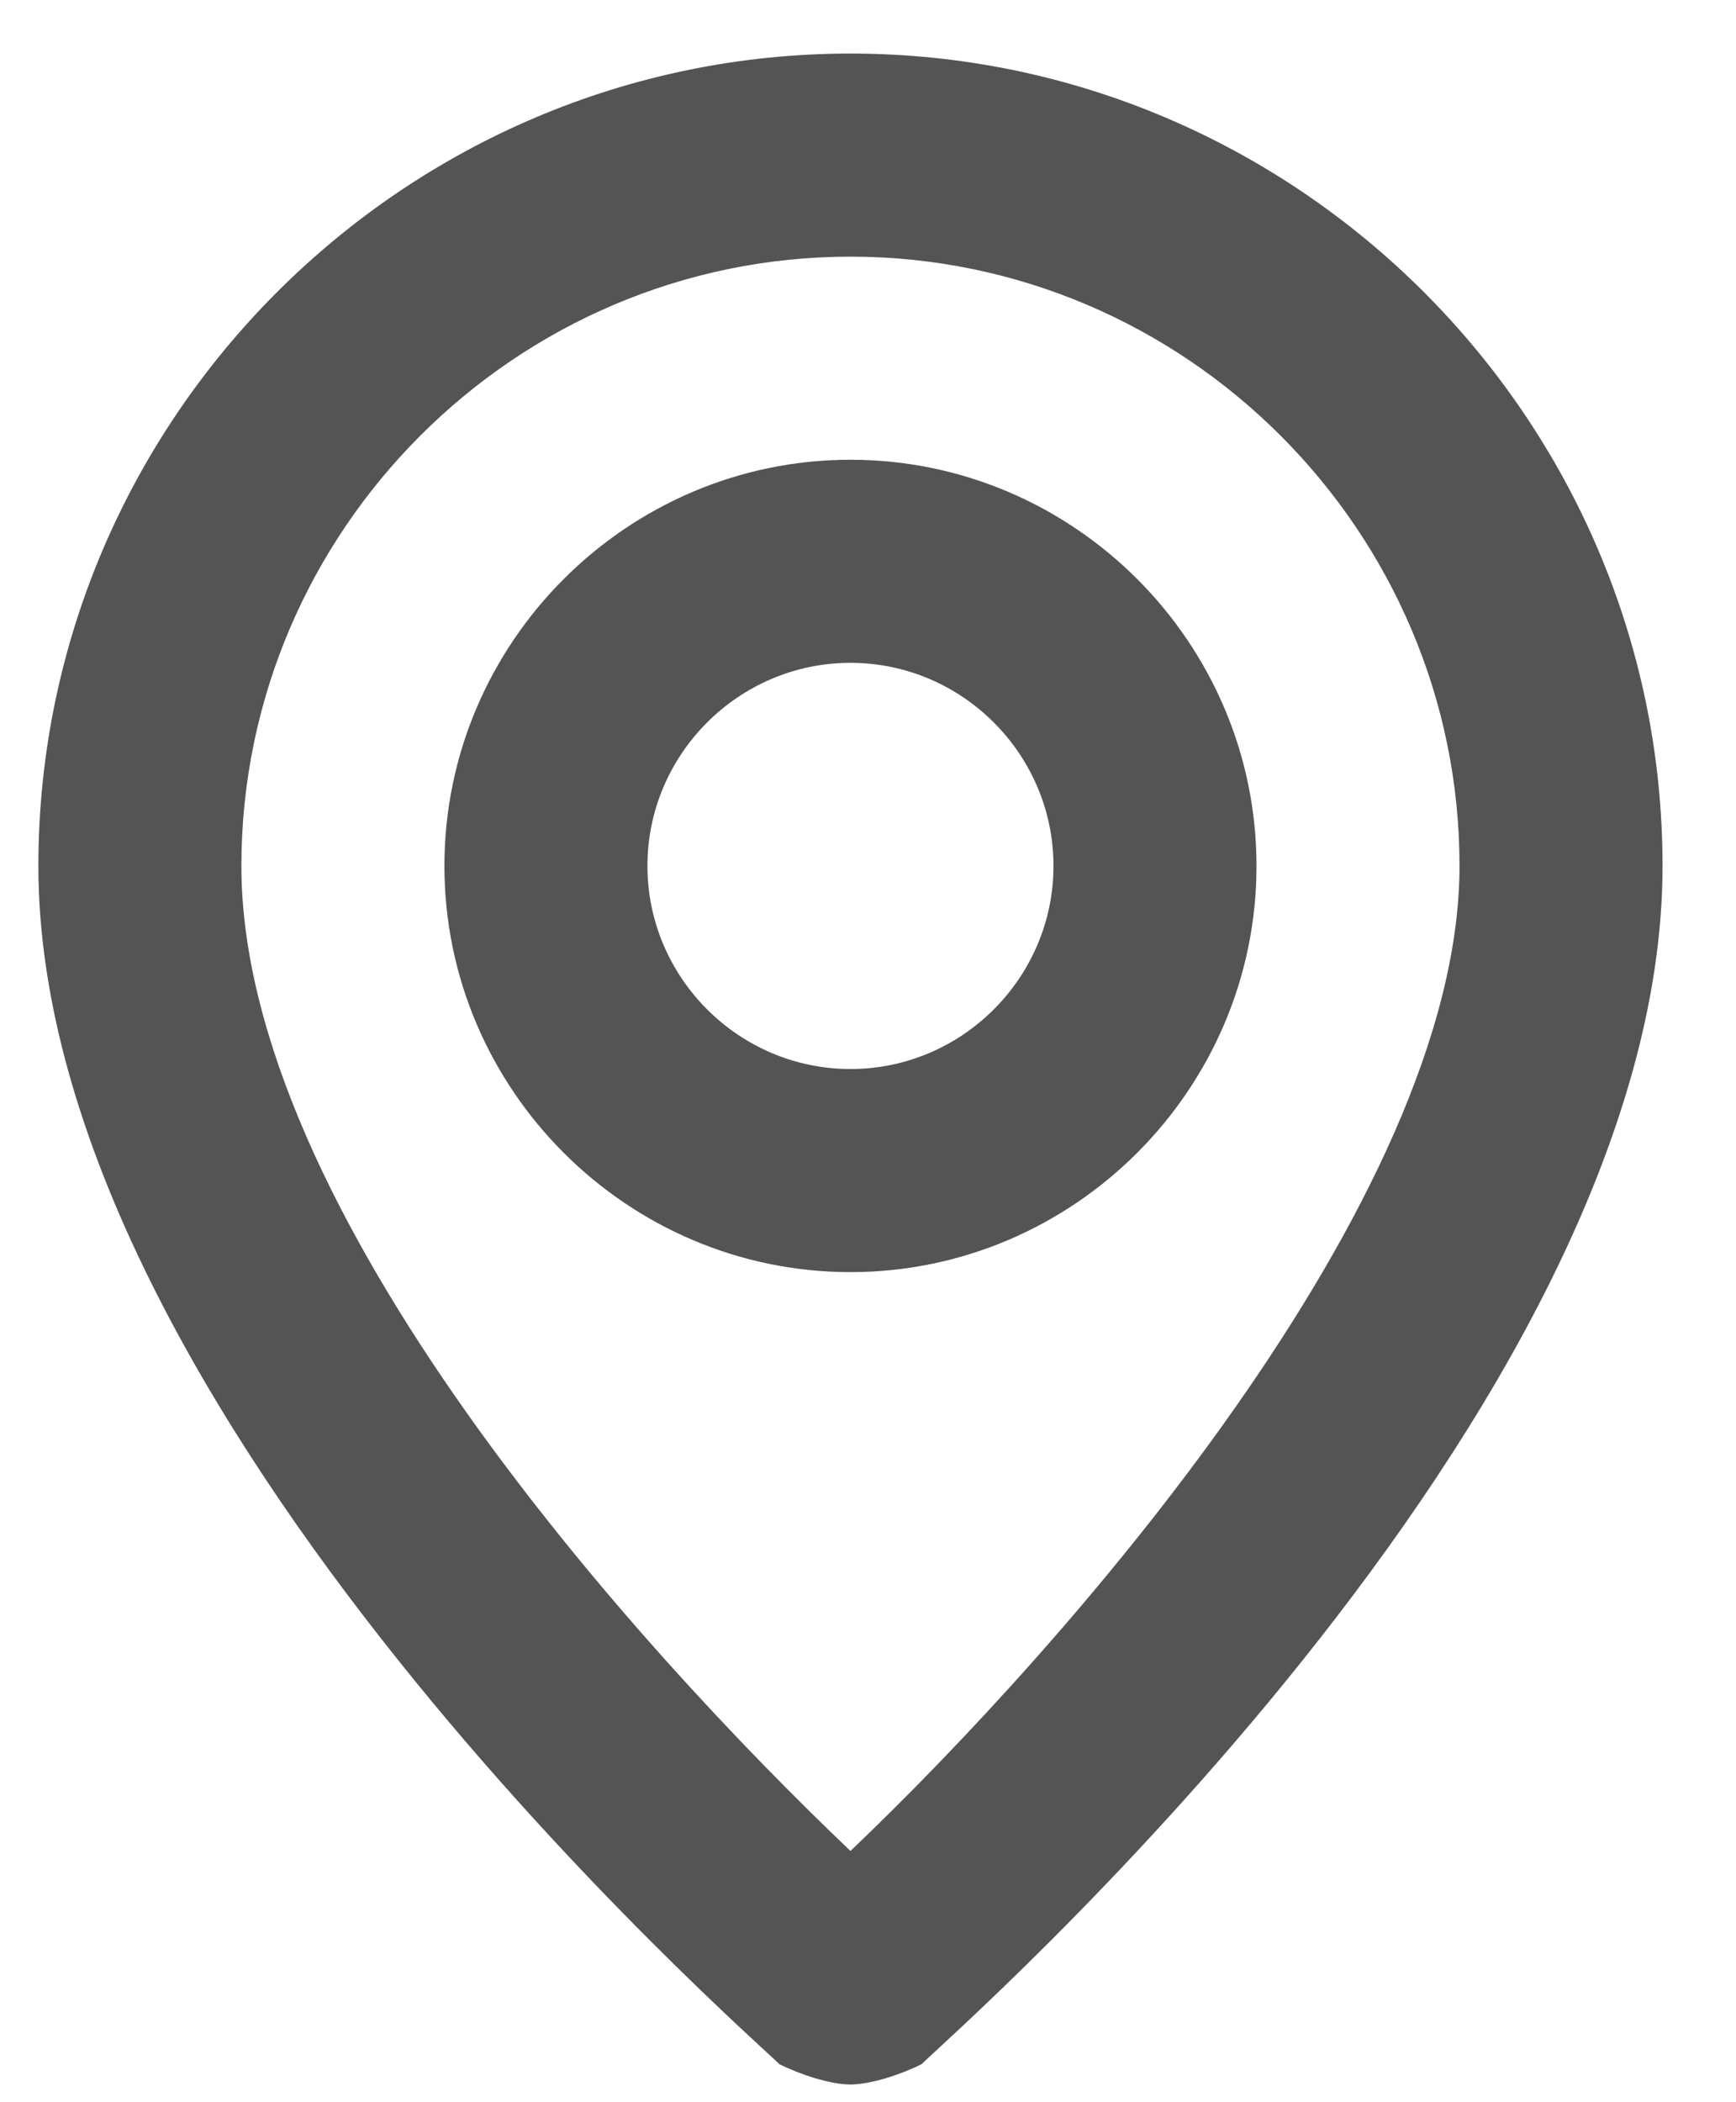
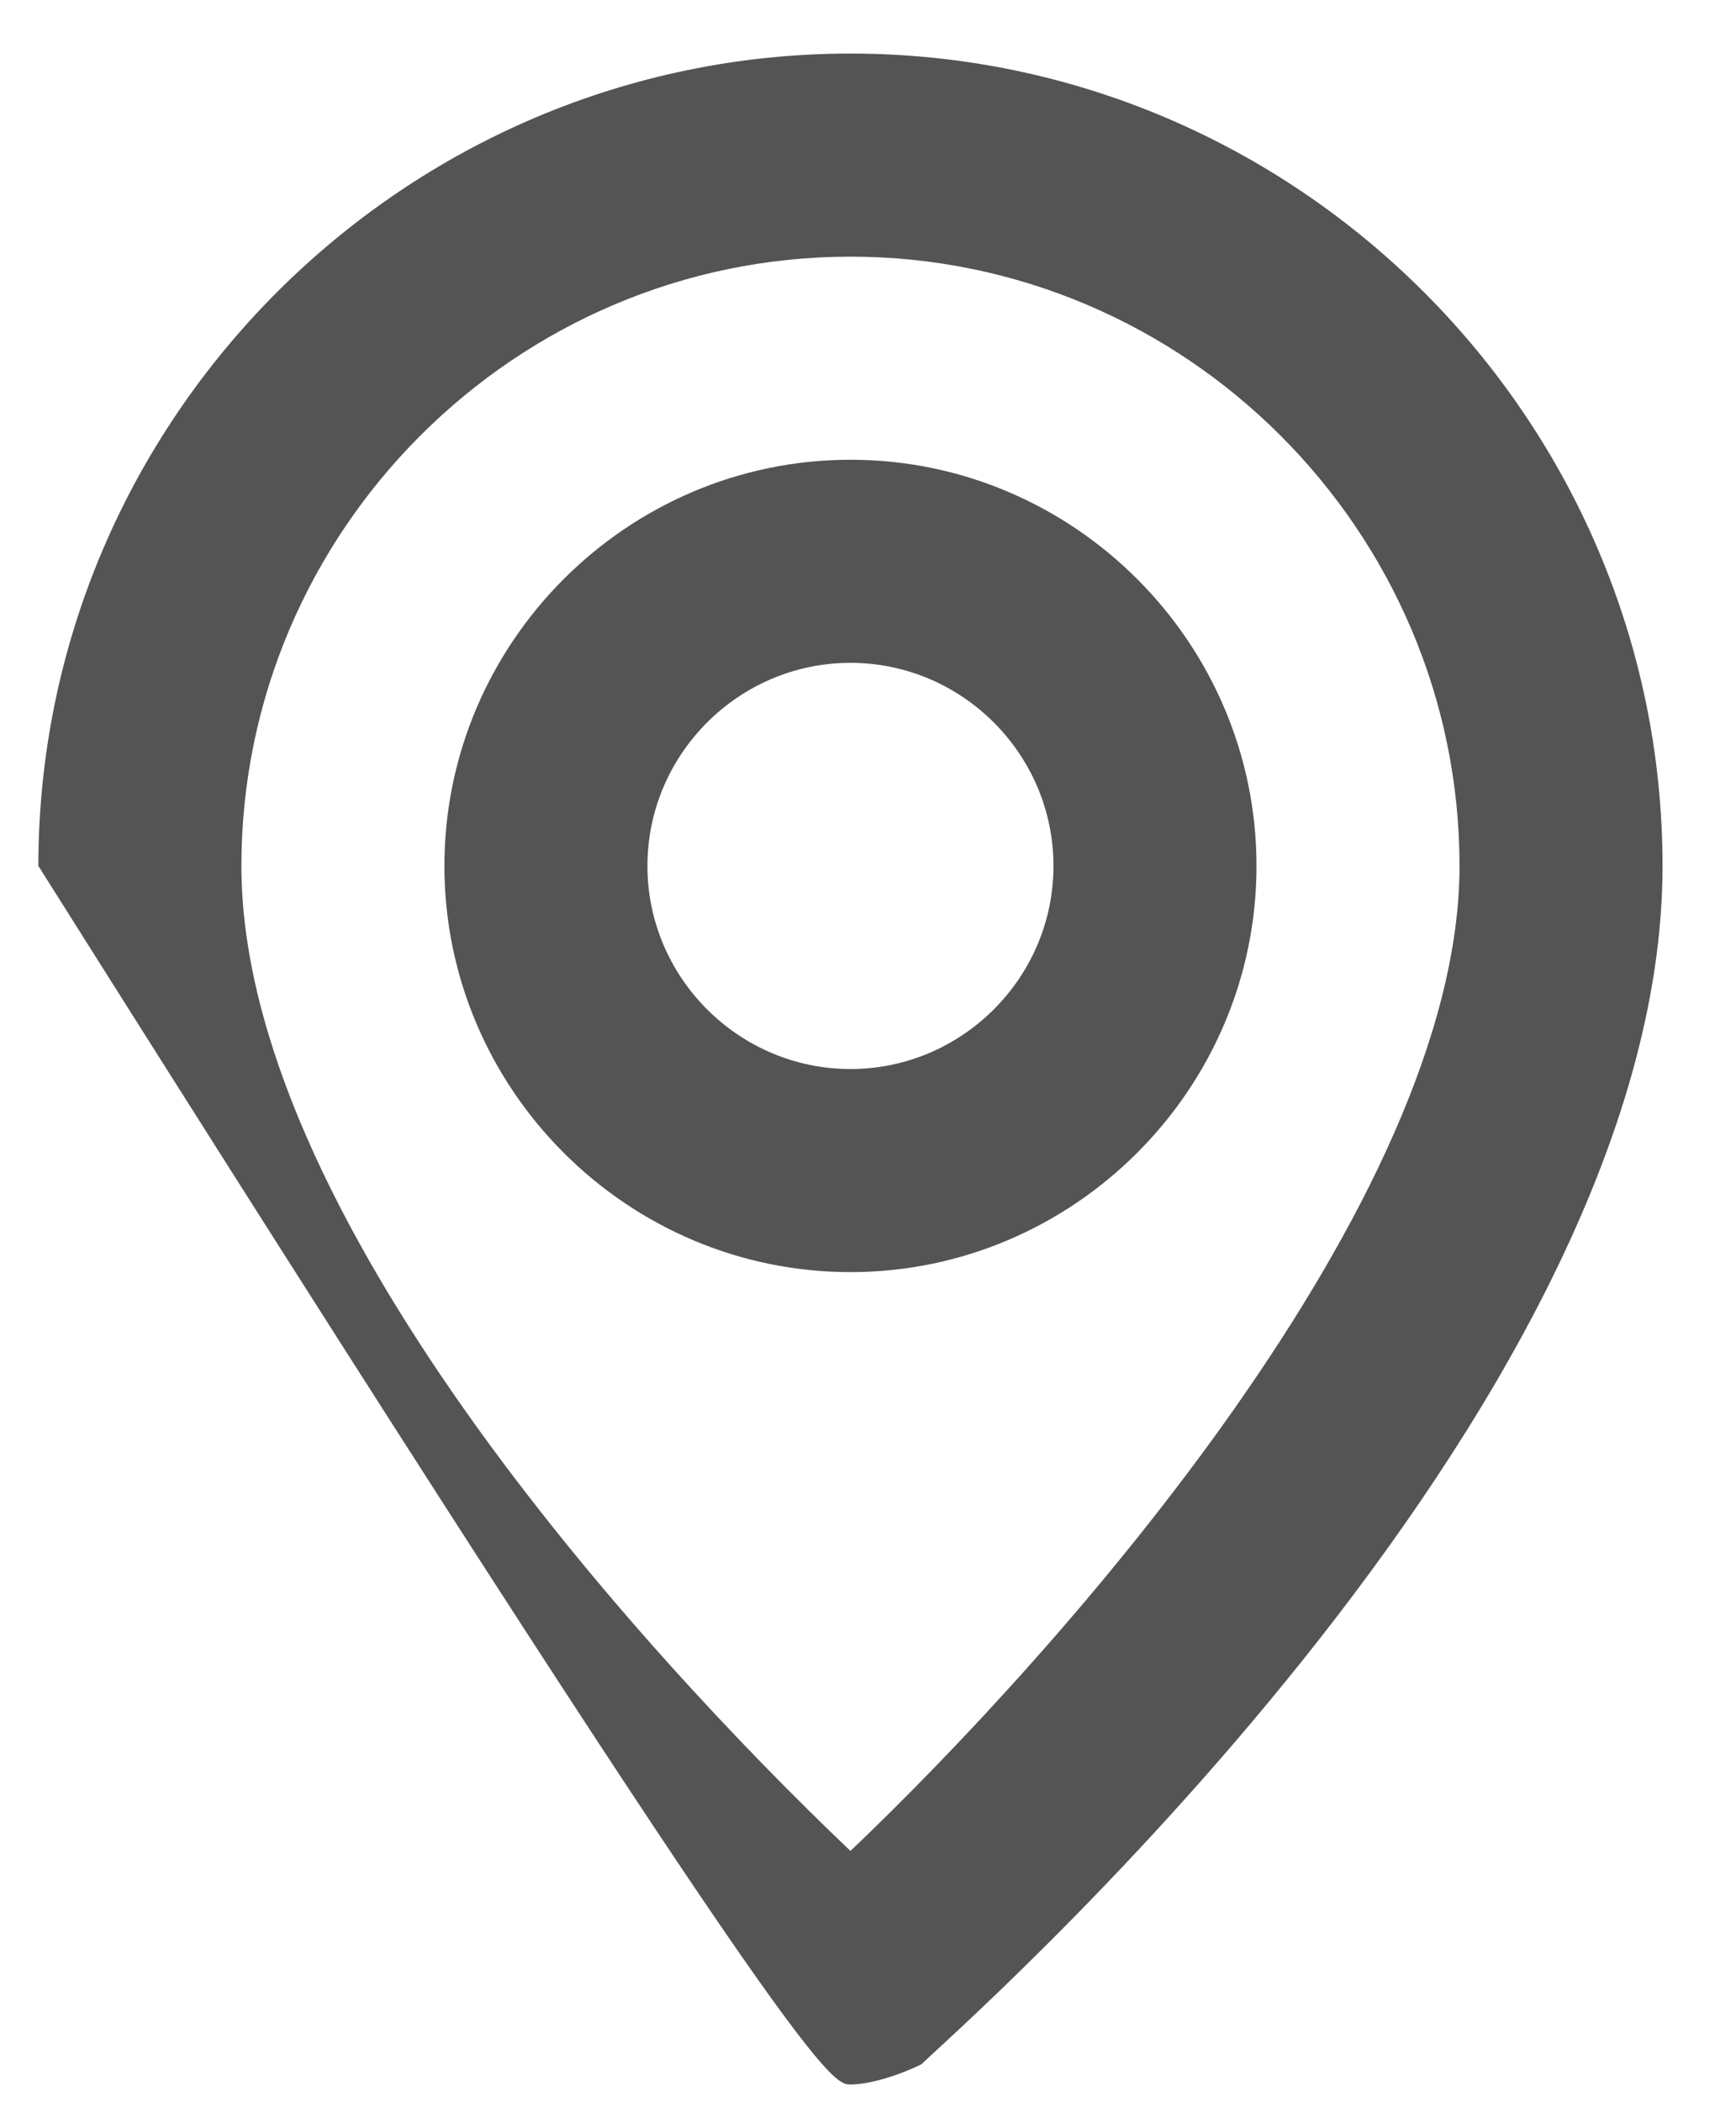
<svg xmlns="http://www.w3.org/2000/svg" fill="none" viewBox="0 0 19 23" height="23" width="19">
-   <path fill="#545454" d="M9.308 0.586C4.42 0.586 0.42 4.586 0.42 9.474C0.42 15.473 8.197 22.251 8.53 22.584C8.753 22.695 9.086 22.806 9.308 22.806C9.53 22.806 9.864 22.695 10.086 22.584C10.419 22.251 18.196 15.473 18.196 9.474C18.196 4.586 14.197 0.586 9.308 0.586ZM9.308 20.251C6.975 18.029 2.642 13.252 2.642 9.474C2.642 5.808 5.642 2.808 9.308 2.808C12.974 2.808 15.974 5.808 15.974 9.474C15.974 13.14 11.641 18.029 9.308 20.251ZM9.308 5.03C6.864 5.03 4.864 7.03 4.864 9.474C4.864 11.918 6.864 13.918 9.308 13.918C11.752 13.918 13.752 11.918 13.752 9.474C13.752 7.03 11.752 5.03 9.308 5.03ZM9.308 11.696C8.086 11.696 7.086 10.696 7.086 9.474C7.086 8.252 8.086 7.252 9.308 7.252C10.53 7.252 11.53 8.252 11.53 9.474C11.53 10.696 10.53 11.696 9.308 11.696Z" />
+   <path fill="#545454" d="M9.308 0.586C4.42 0.586 0.42 4.586 0.42 9.474C8.753 22.695 9.086 22.806 9.308 22.806C9.53 22.806 9.864 22.695 10.086 22.584C10.419 22.251 18.196 15.473 18.196 9.474C18.196 4.586 14.197 0.586 9.308 0.586ZM9.308 20.251C6.975 18.029 2.642 13.252 2.642 9.474C2.642 5.808 5.642 2.808 9.308 2.808C12.974 2.808 15.974 5.808 15.974 9.474C15.974 13.14 11.641 18.029 9.308 20.251ZM9.308 5.03C6.864 5.03 4.864 7.03 4.864 9.474C4.864 11.918 6.864 13.918 9.308 13.918C11.752 13.918 13.752 11.918 13.752 9.474C13.752 7.03 11.752 5.03 9.308 5.03ZM9.308 11.696C8.086 11.696 7.086 10.696 7.086 9.474C7.086 8.252 8.086 7.252 9.308 7.252C10.53 7.252 11.53 8.252 11.53 9.474C11.53 10.696 10.53 11.696 9.308 11.696Z" />
</svg>